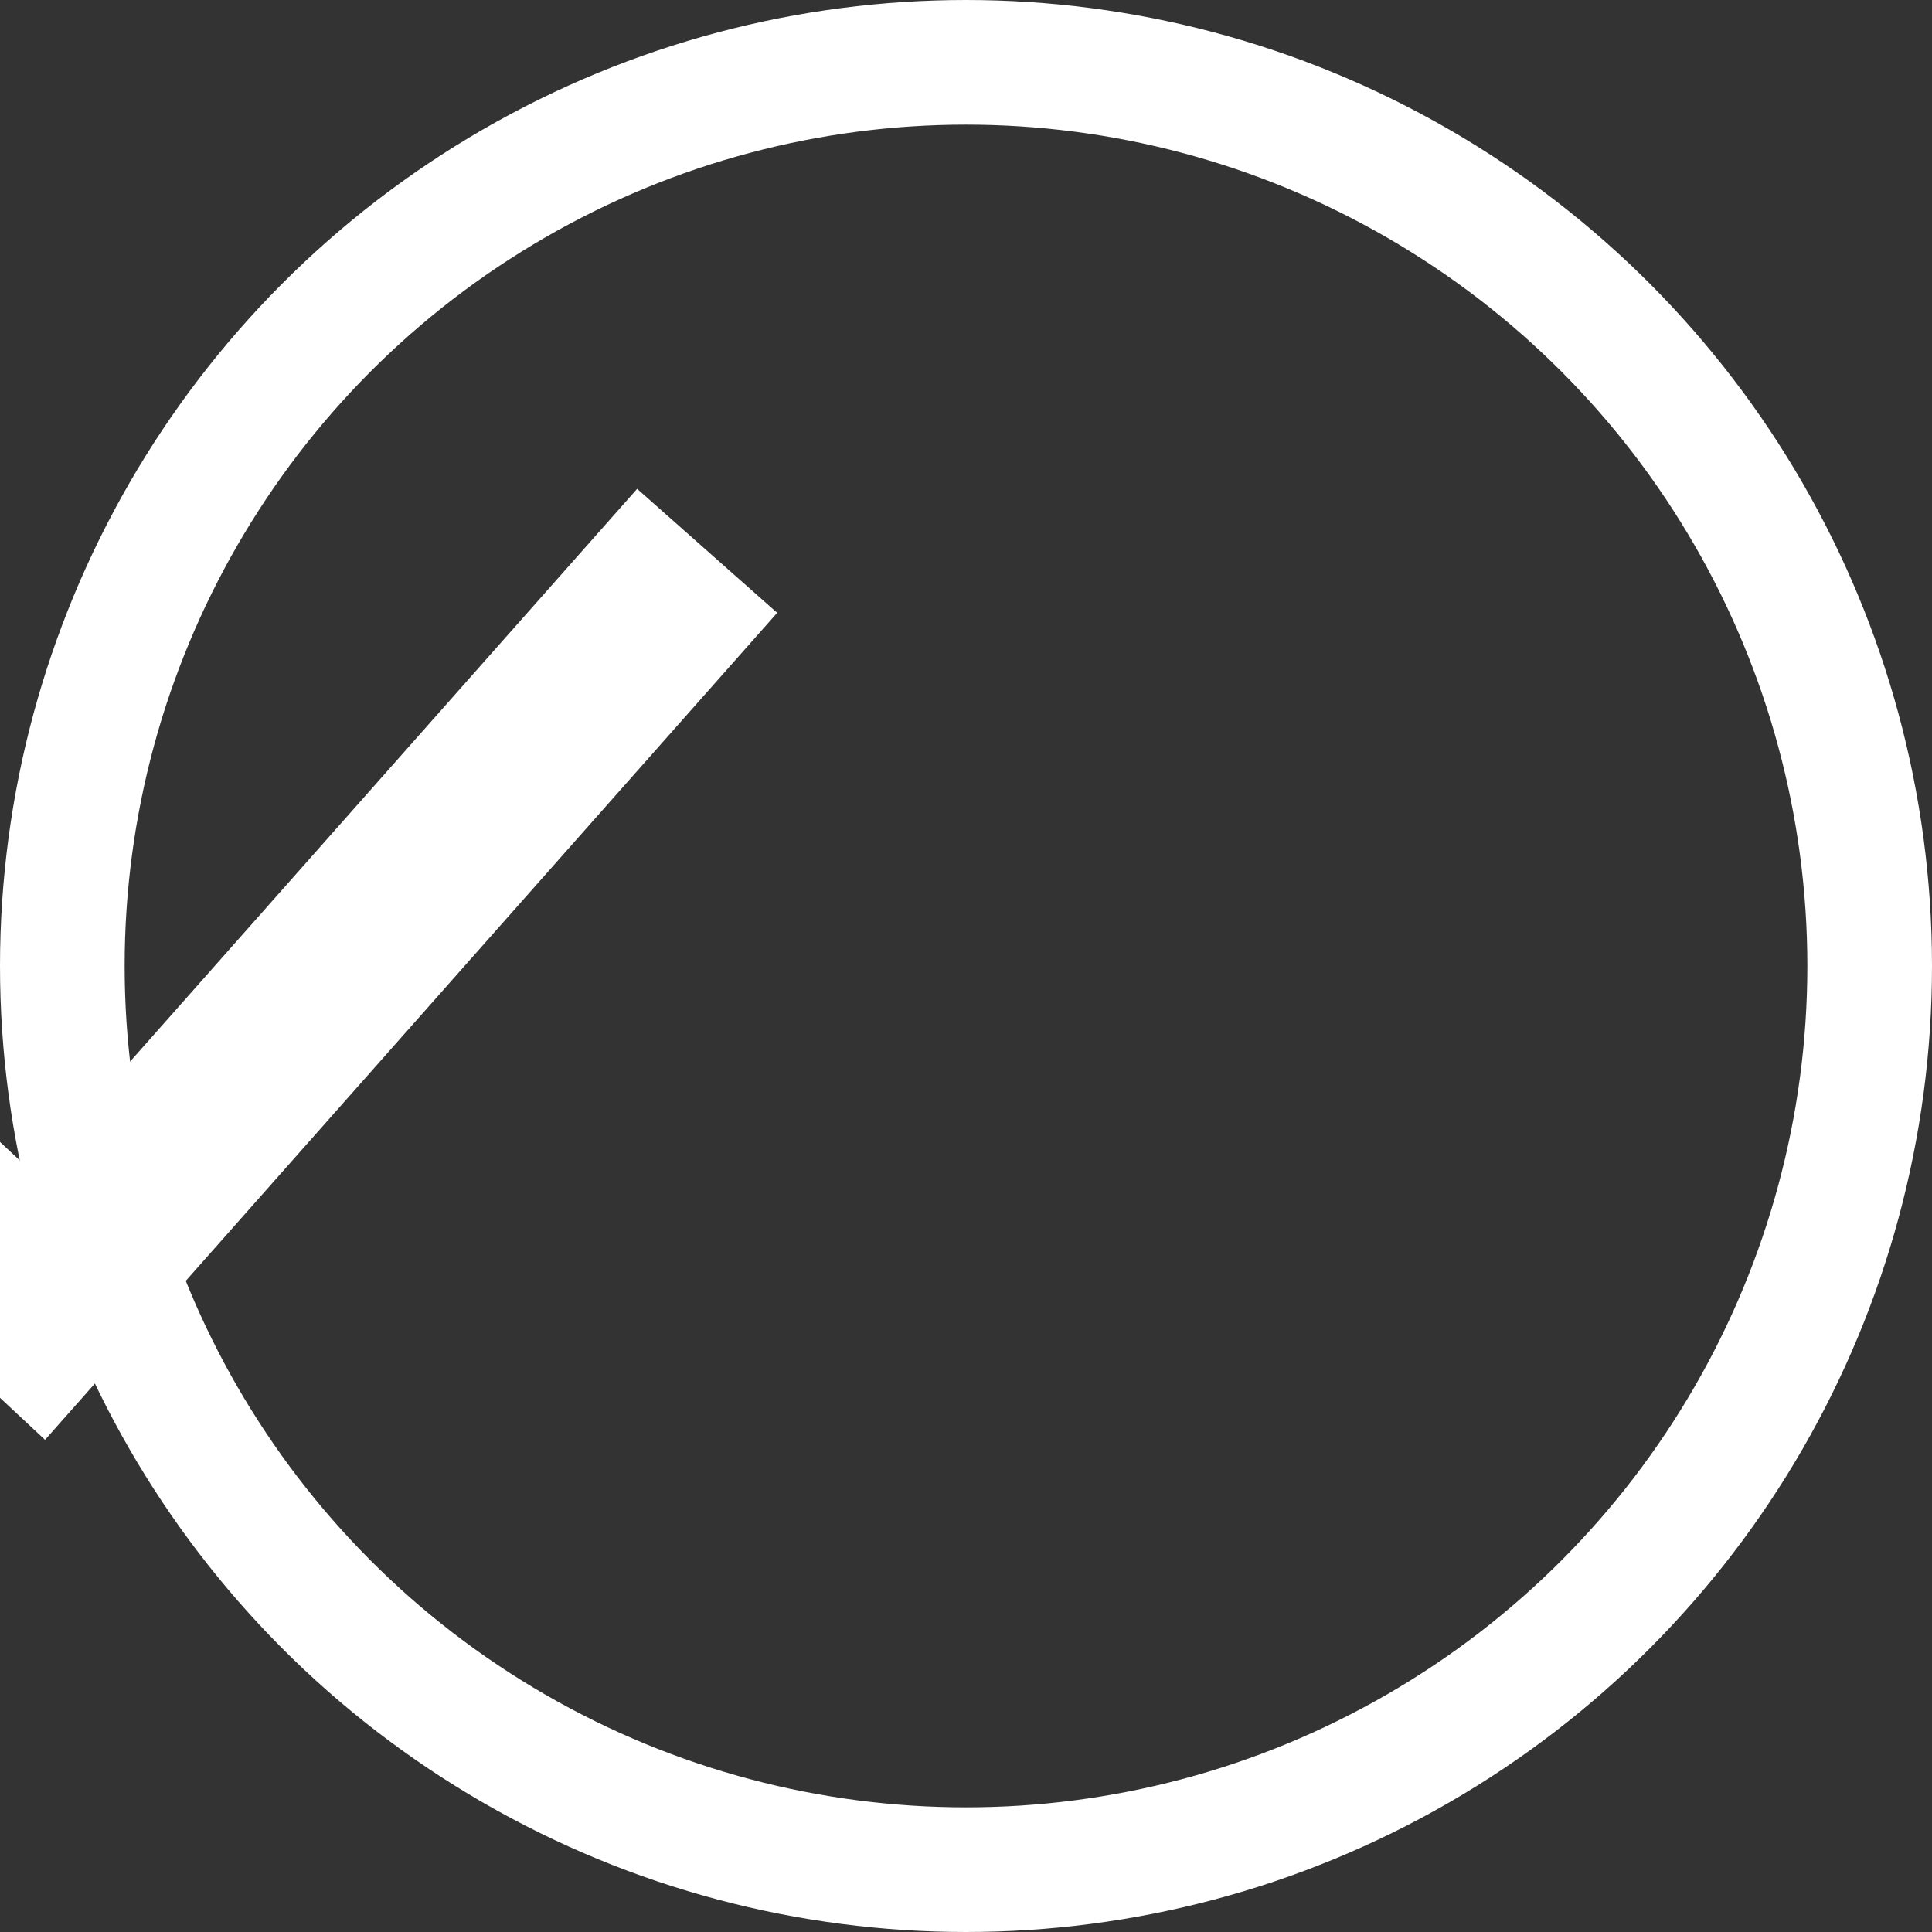
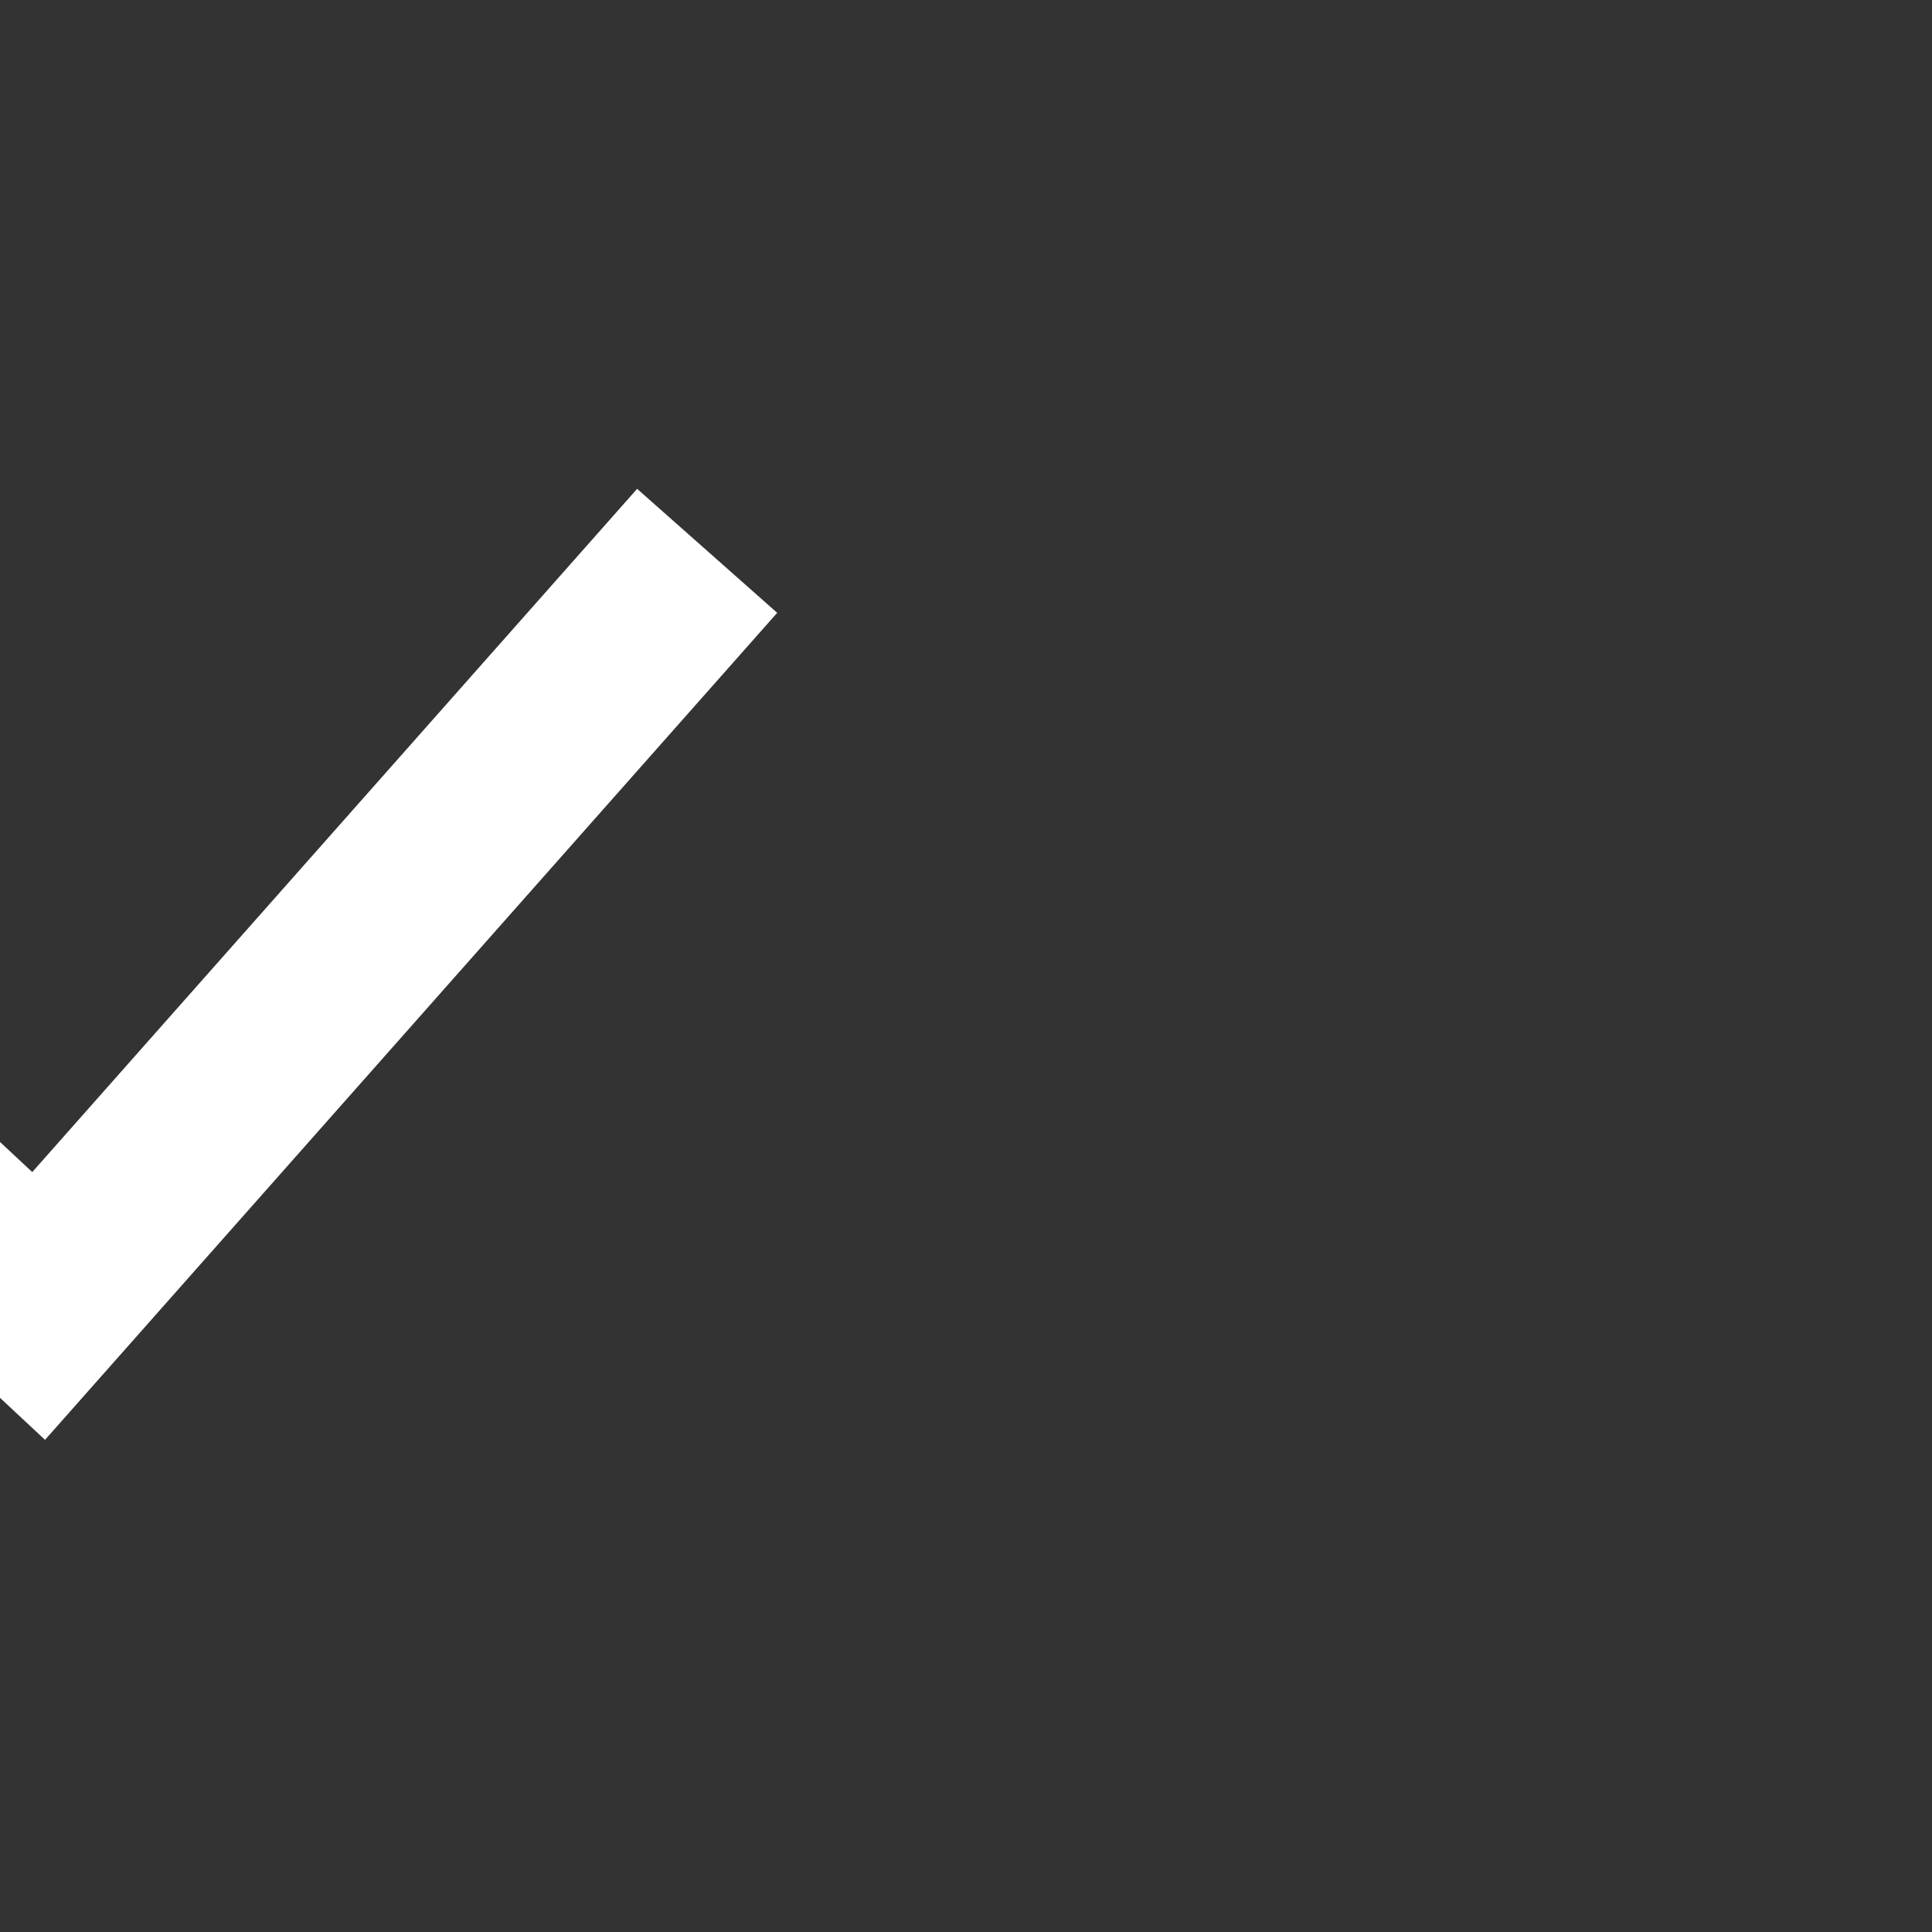
<svg xmlns="http://www.w3.org/2000/svg" width="30" height="30" viewBox="0 0 31 31">
  <rect x="0" y="0" width="31" height="31" fill="#333333" stroke="none" />
  <g id="Group_2660" data-name="Group 2660" transform="translate(-1480 -1117.952)">
-     <circle id="Ellipse_569" data-name="Ellipse 569" cx="15.5" cy="15.5" r="14.5" transform="translate(1480 1117.952)" fill="none" stroke="white" stroke-width="2">
-     </circle>
-   </g>
+     </g>
  <path id="Path_8222" data-name="Path 8222" d="M-20210.059-10000.826l4.672,5.016,11.543-11.331" transform="matrix(0.998, -0.07, 0.07, 0.998, 20865.303, 8582.396)" fill="none" stroke="white" stroke-width="3">
  </path>
</svg>